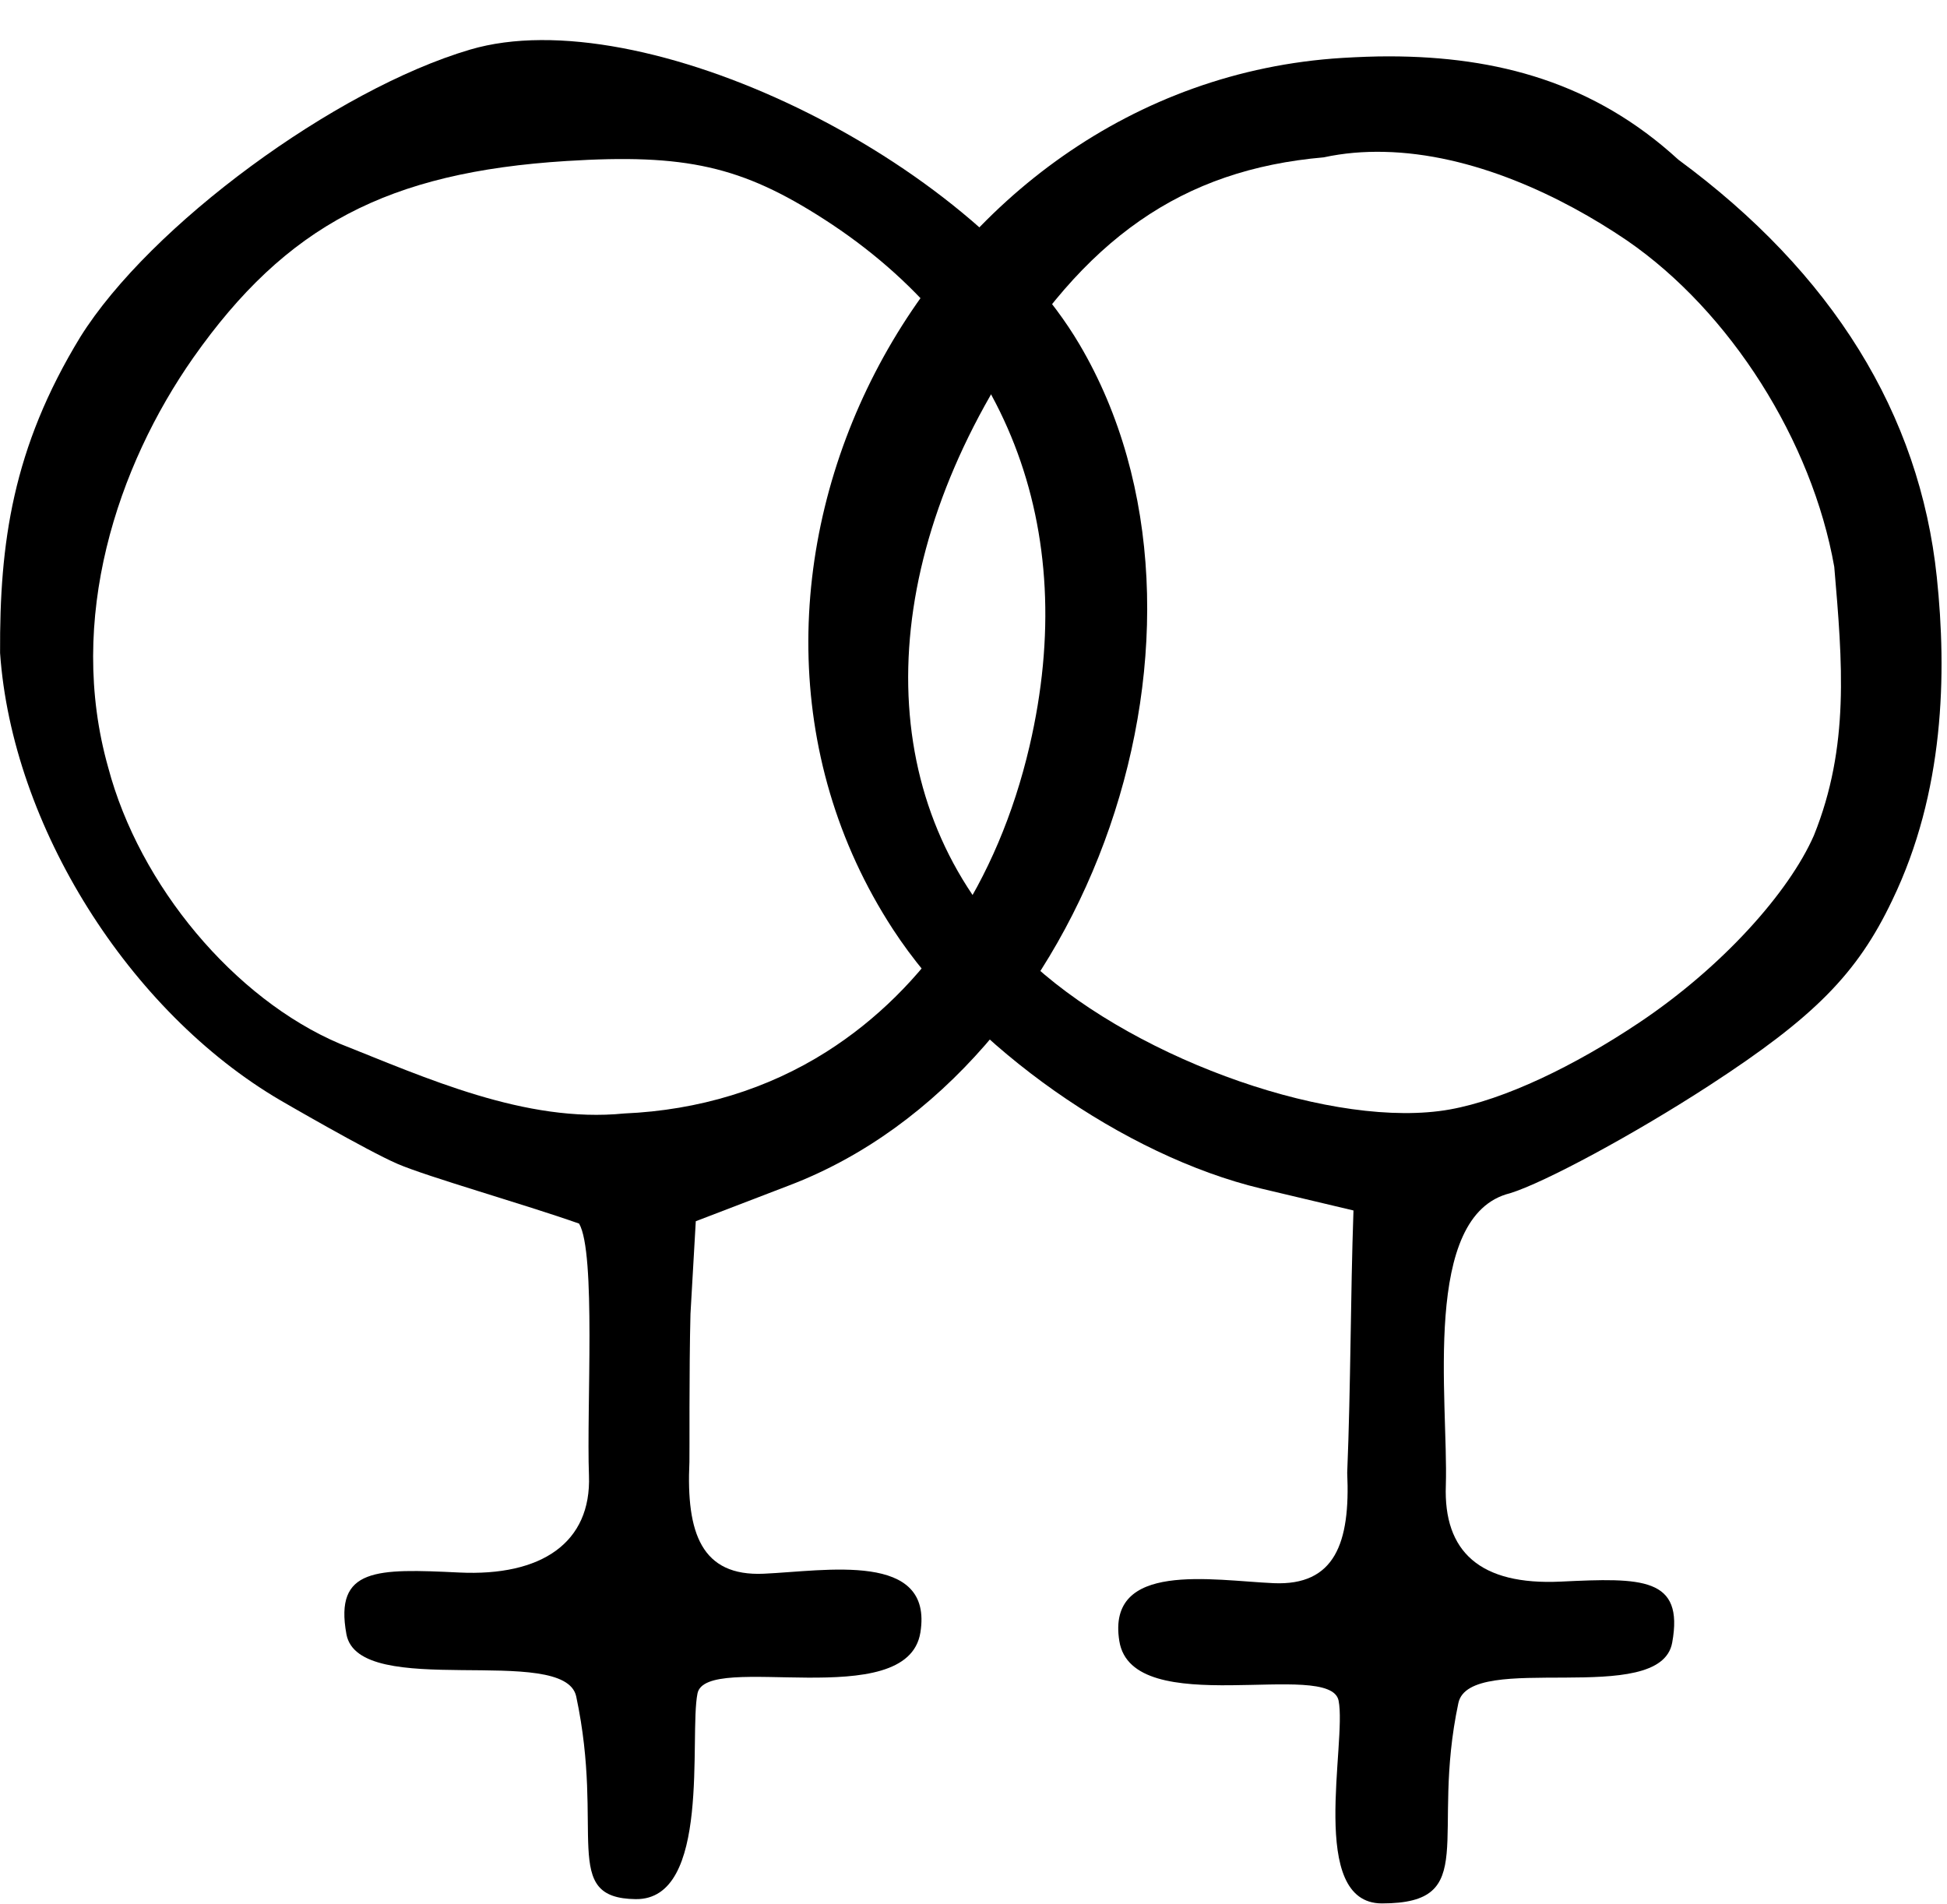
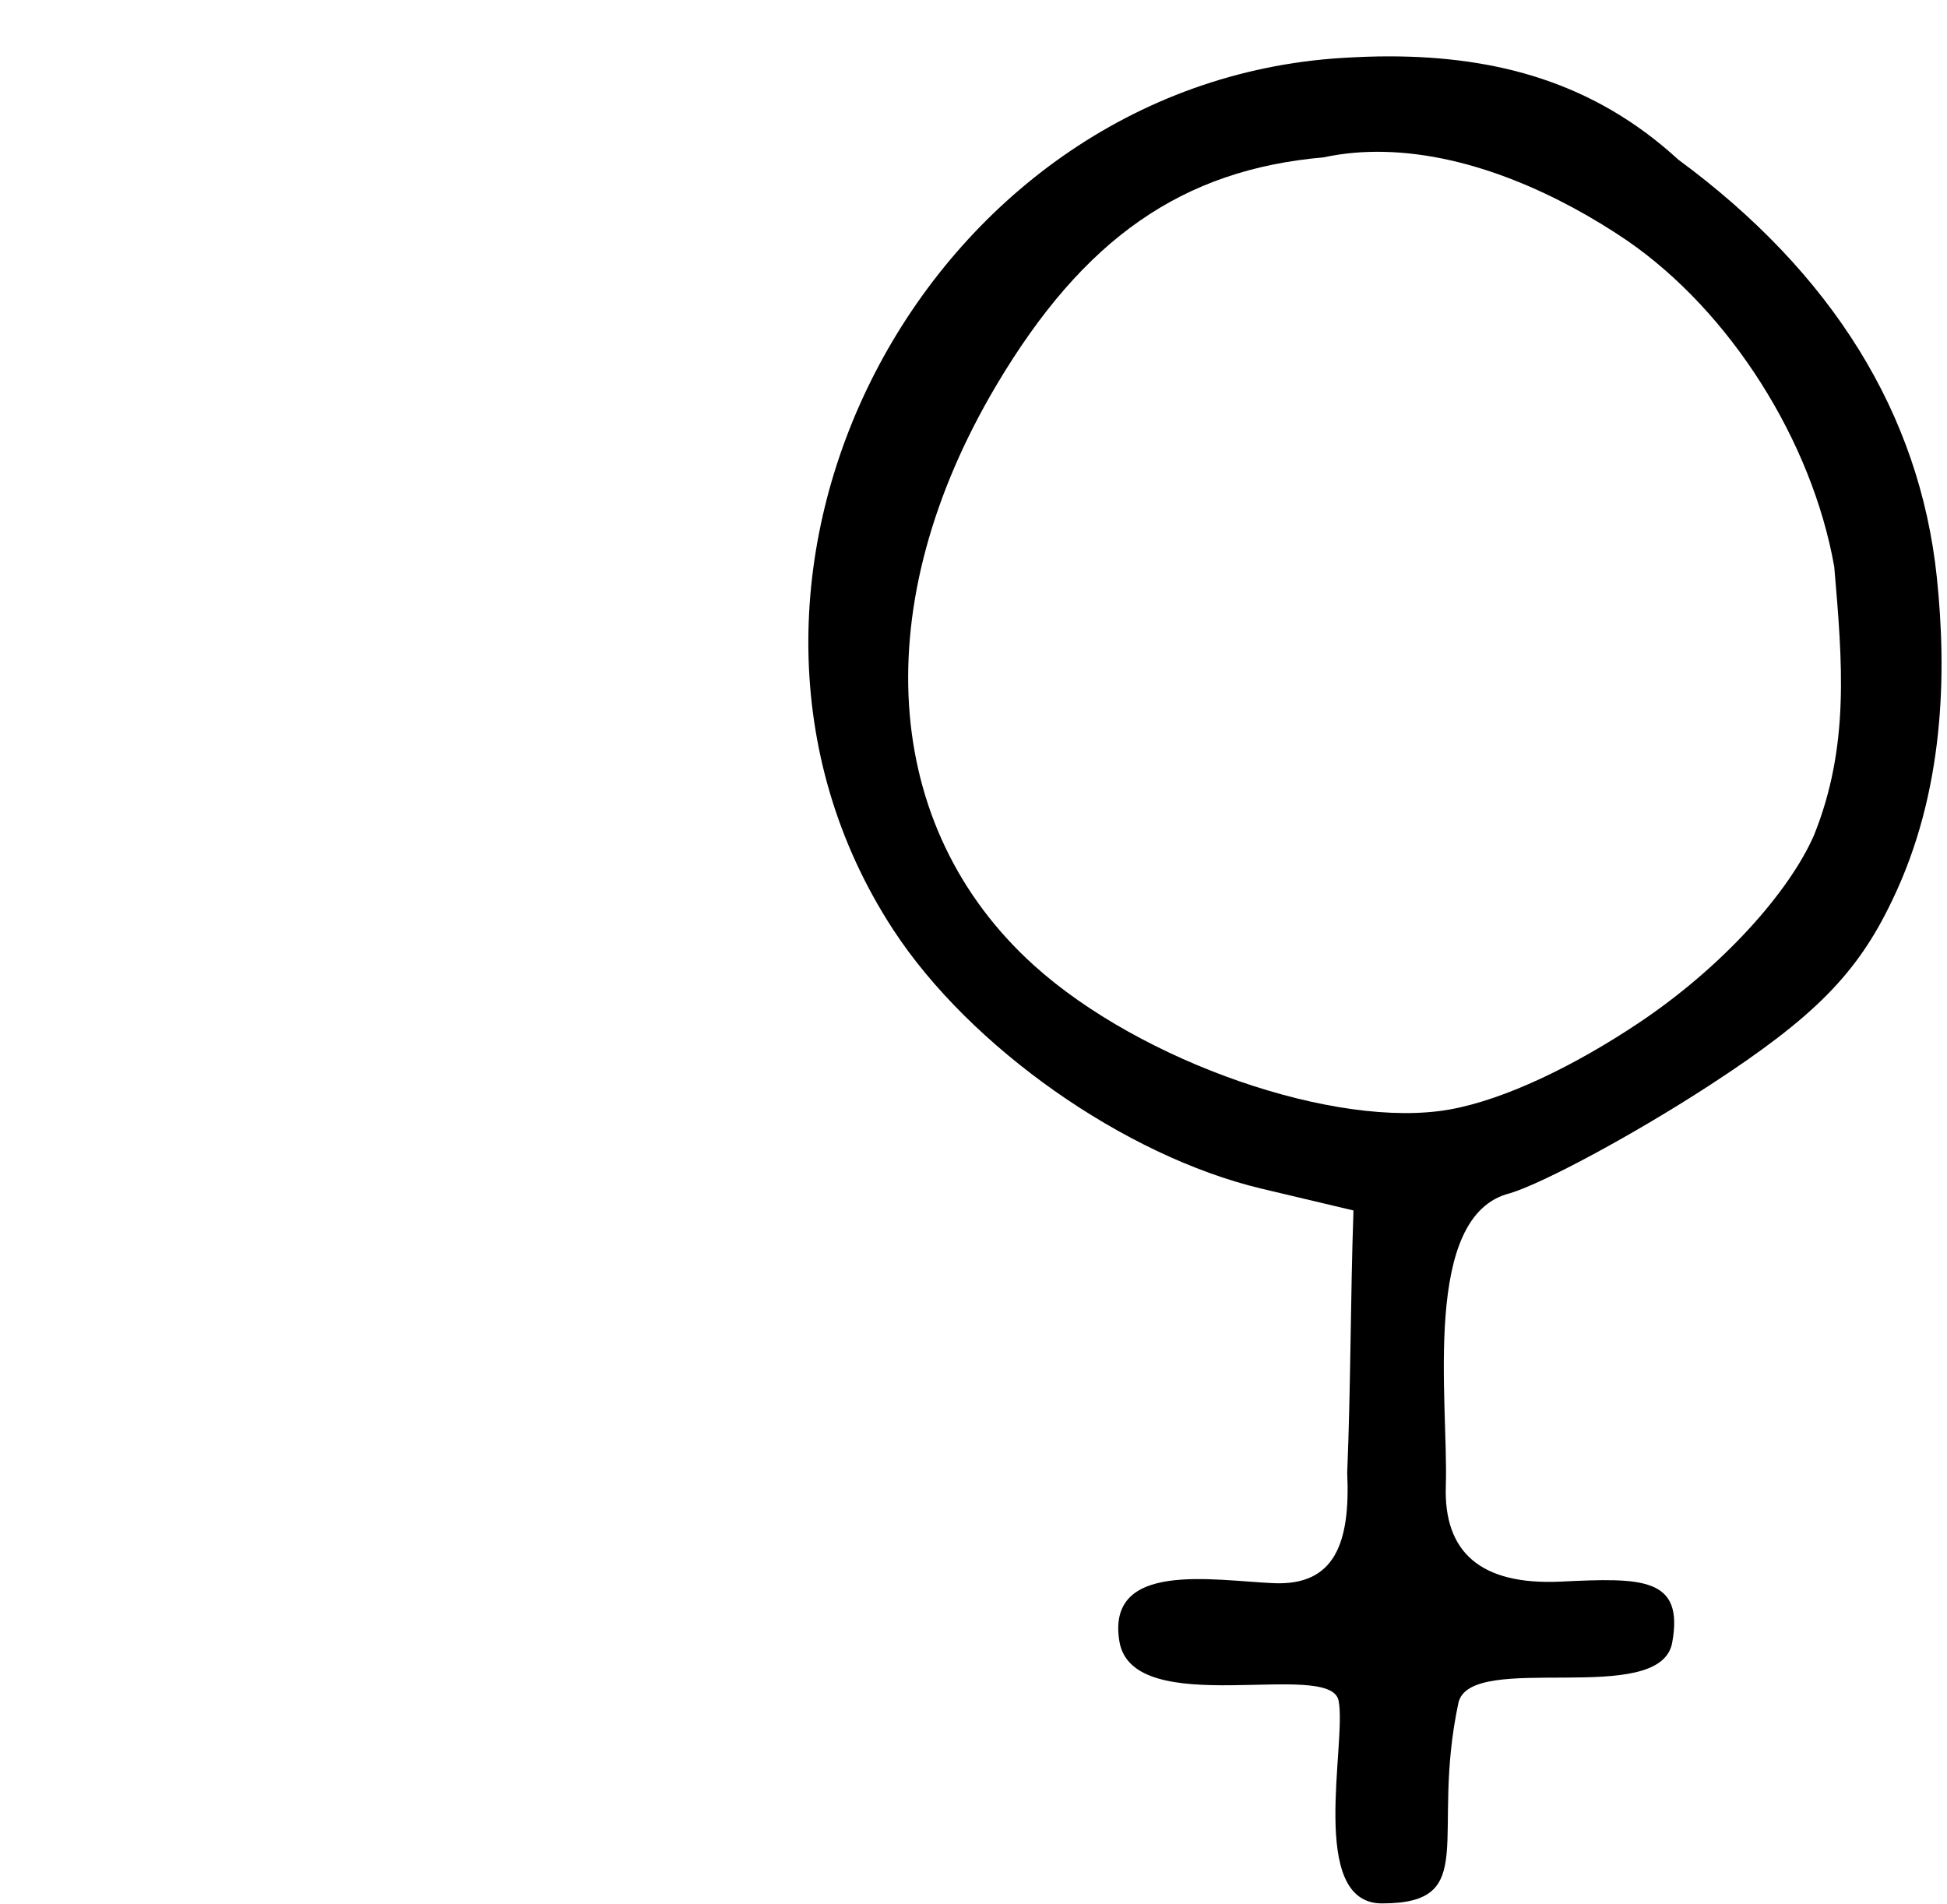
<svg xmlns="http://www.w3.org/2000/svg" height="76.0" preserveAspectRatio="xMidYMid meet" version="1.0" viewBox="-0.0 -1.6 77.7 76.0" width="77.7" zoomAndPan="magnify">
  <g id="change1_1">
    <path d="m55.451 0.649c-0.617-9.09e-4 -1.242 0.025-1.875 0.062-16.759 1.025-27 20.874-17.938 34.781 3.071 4.713 9.241 9.04 14.688 10.344l3.688 0.875c-0.121 3.489-0.107 6.981-0.25 10.469 0.13 2.812-0.498 4.514-2.938 4.406-2.44-0.108-6.675-0.897-6.156 2.312 0.518 3.209 8.414 0.698 8.75 2.375s-1.25 8.094 1.73 8.094c3.955 0 1.912-2.646 3.051-8 0.46-2.111 8.055 0.213 8.532-2.406 0.478-2.619-1.201-2.593-4.438-2.438s-4.693-1.196-4.595-3.844c0.103-3.386-0.987-10.779 2.562-11.656 1.368-0.42 4.964-2.357 7.969-4.312 4.167-2.712 5.886-4.444 7.281-7.375 2.088-4.322 2.186-9.054 1.781-12.906-0.683-6.511-4.171-12.136-10.312-16.656-3.35-3.074-7.215-4.119-11.531-4.125zm-0.219 3.812c3.523 0.074 7.066 1.752 9.688 3.531 4.138 2.843 7.397 8.019 8.281 13.031 0.327 3.828 0.618 7.173-0.812 10.719-0.989 2.259-3.639 5.24-6.969 7.469-2.59 1.734-5.378 3.077-7.562 3.469-4.524 0.81-12.315-1.885-16.594-5.75-6.119-5.527-6.678-14.428-1.5-23.156 3.479-5.864 7.42-8.602 13.062-9.094 0.801-0.173 1.593-0.236 2.406-0.219z" fill="inherit" />
  </g>
  <g id="change1_2">
-     <path d="m25.369 74.196c3.024 0.039 2.125-6.506 2.466-8.208 0.341-1.701 8.369 0.826 8.895-2.431 0.526-3.256-3.779-2.457-6.255-2.348-2.475 0.109-3.095-1.61-2.962-4.463 0.01-0.205-0.016-3.668 0.042-5.905l0.212-3.7 3.727-1.43c12.056-4.596 18.193-22.369 11.585-33.566-4.401-7.457-17.474-13.785-24.319-11.765-5.385 1.588-12.771 7.016-15.553 11.466-2.712 4.442-3.226 8.241-3.204 12.615 0.478 6.891 5.144 14.317 11.188 17.855 0 0 3.459 2.012 4.672 2.535 1.213 0.523 5.03 1.602 7.247 2.384 0.68 1.156 0.294 7.365 0.394 10.052 0.1 2.687-1.895 4.032-5.179 3.874s-4.986-0.198-4.501 2.459c0.485 2.658 8.704 0.343 9.171 2.486 1.156 5.432-0.648 8.052 2.376 8.091zm7.624-33.825c-2.358 1.496-5.099 2.34-8.083 2.469-3.948 0.394-7.93-1.43-11.354-2.786-4.204-1.791-7.992-6.311-9.239-11.026-1.671-5.915 0.365-12.028 3.398-16.354 3.705-5.266 7.763-7.401 14.889-7.848 4.756-0.299 6.997 0.208 10.286 2.326 7.285 4.692 10.235 12.29 8.196 21.028-1.274 5.461-4.164 9.697-8.094 12.191z" fill="inherit" />
-   </g>
+     </g>
</svg>